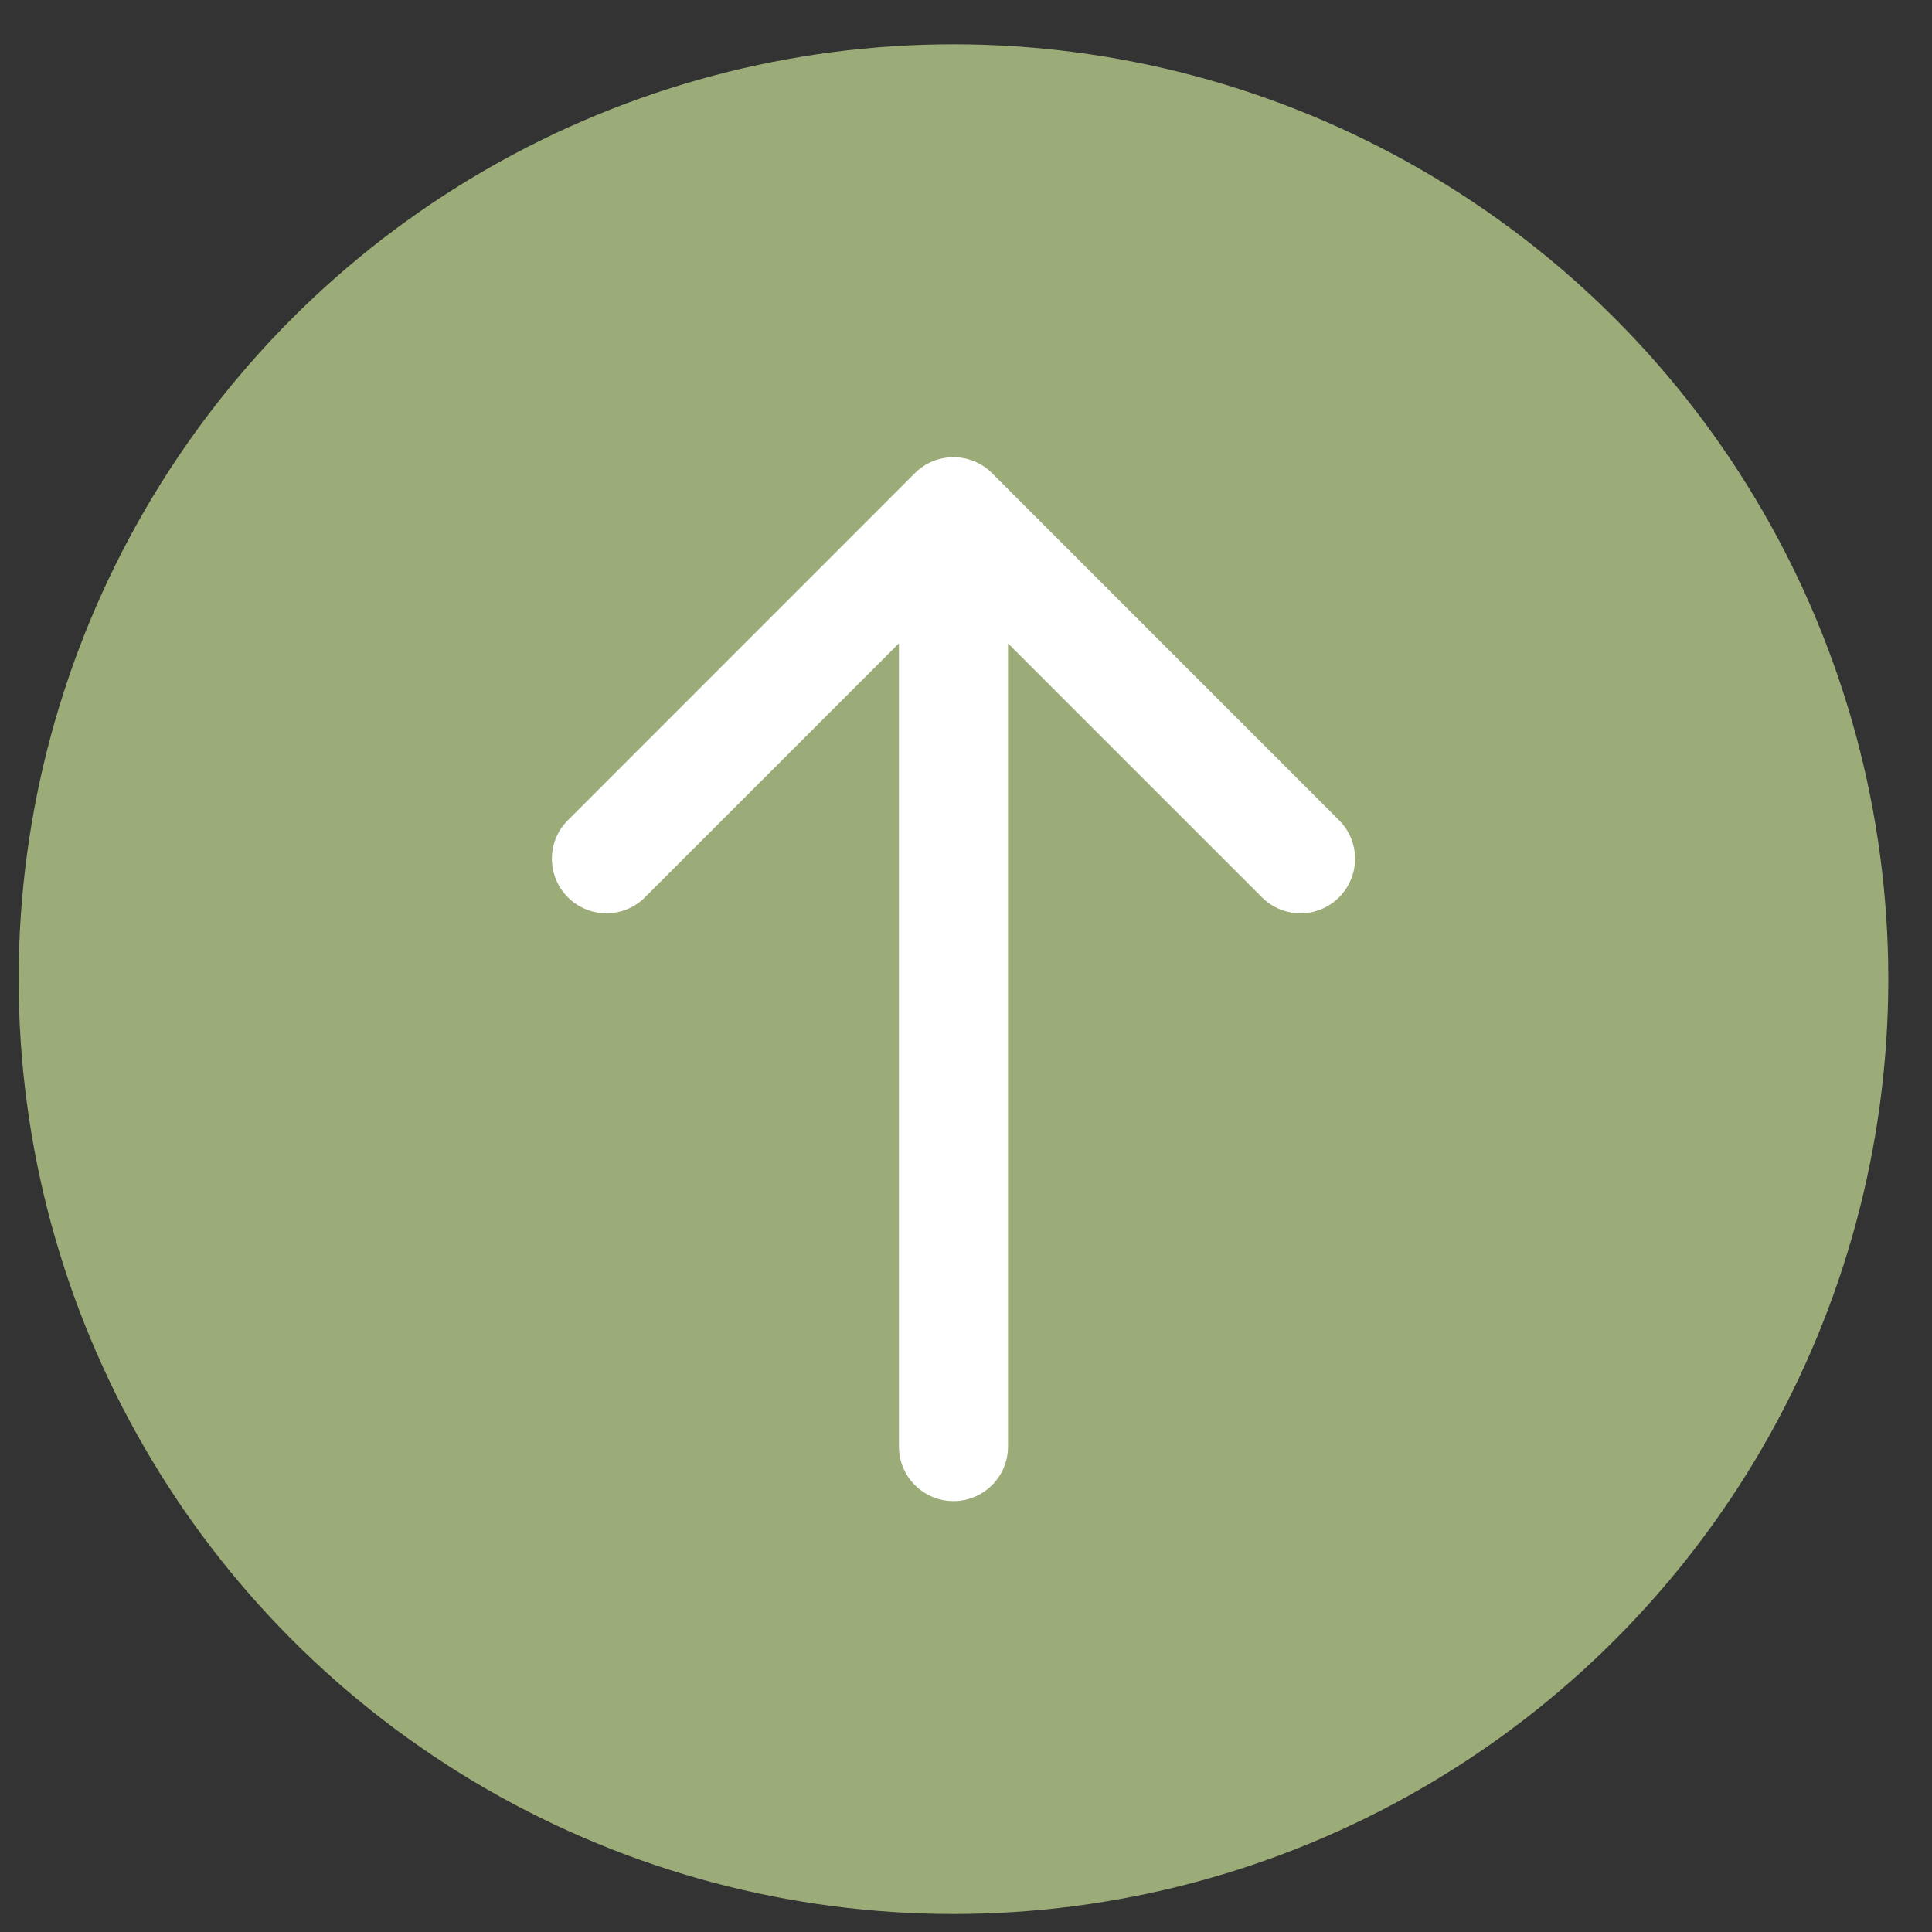
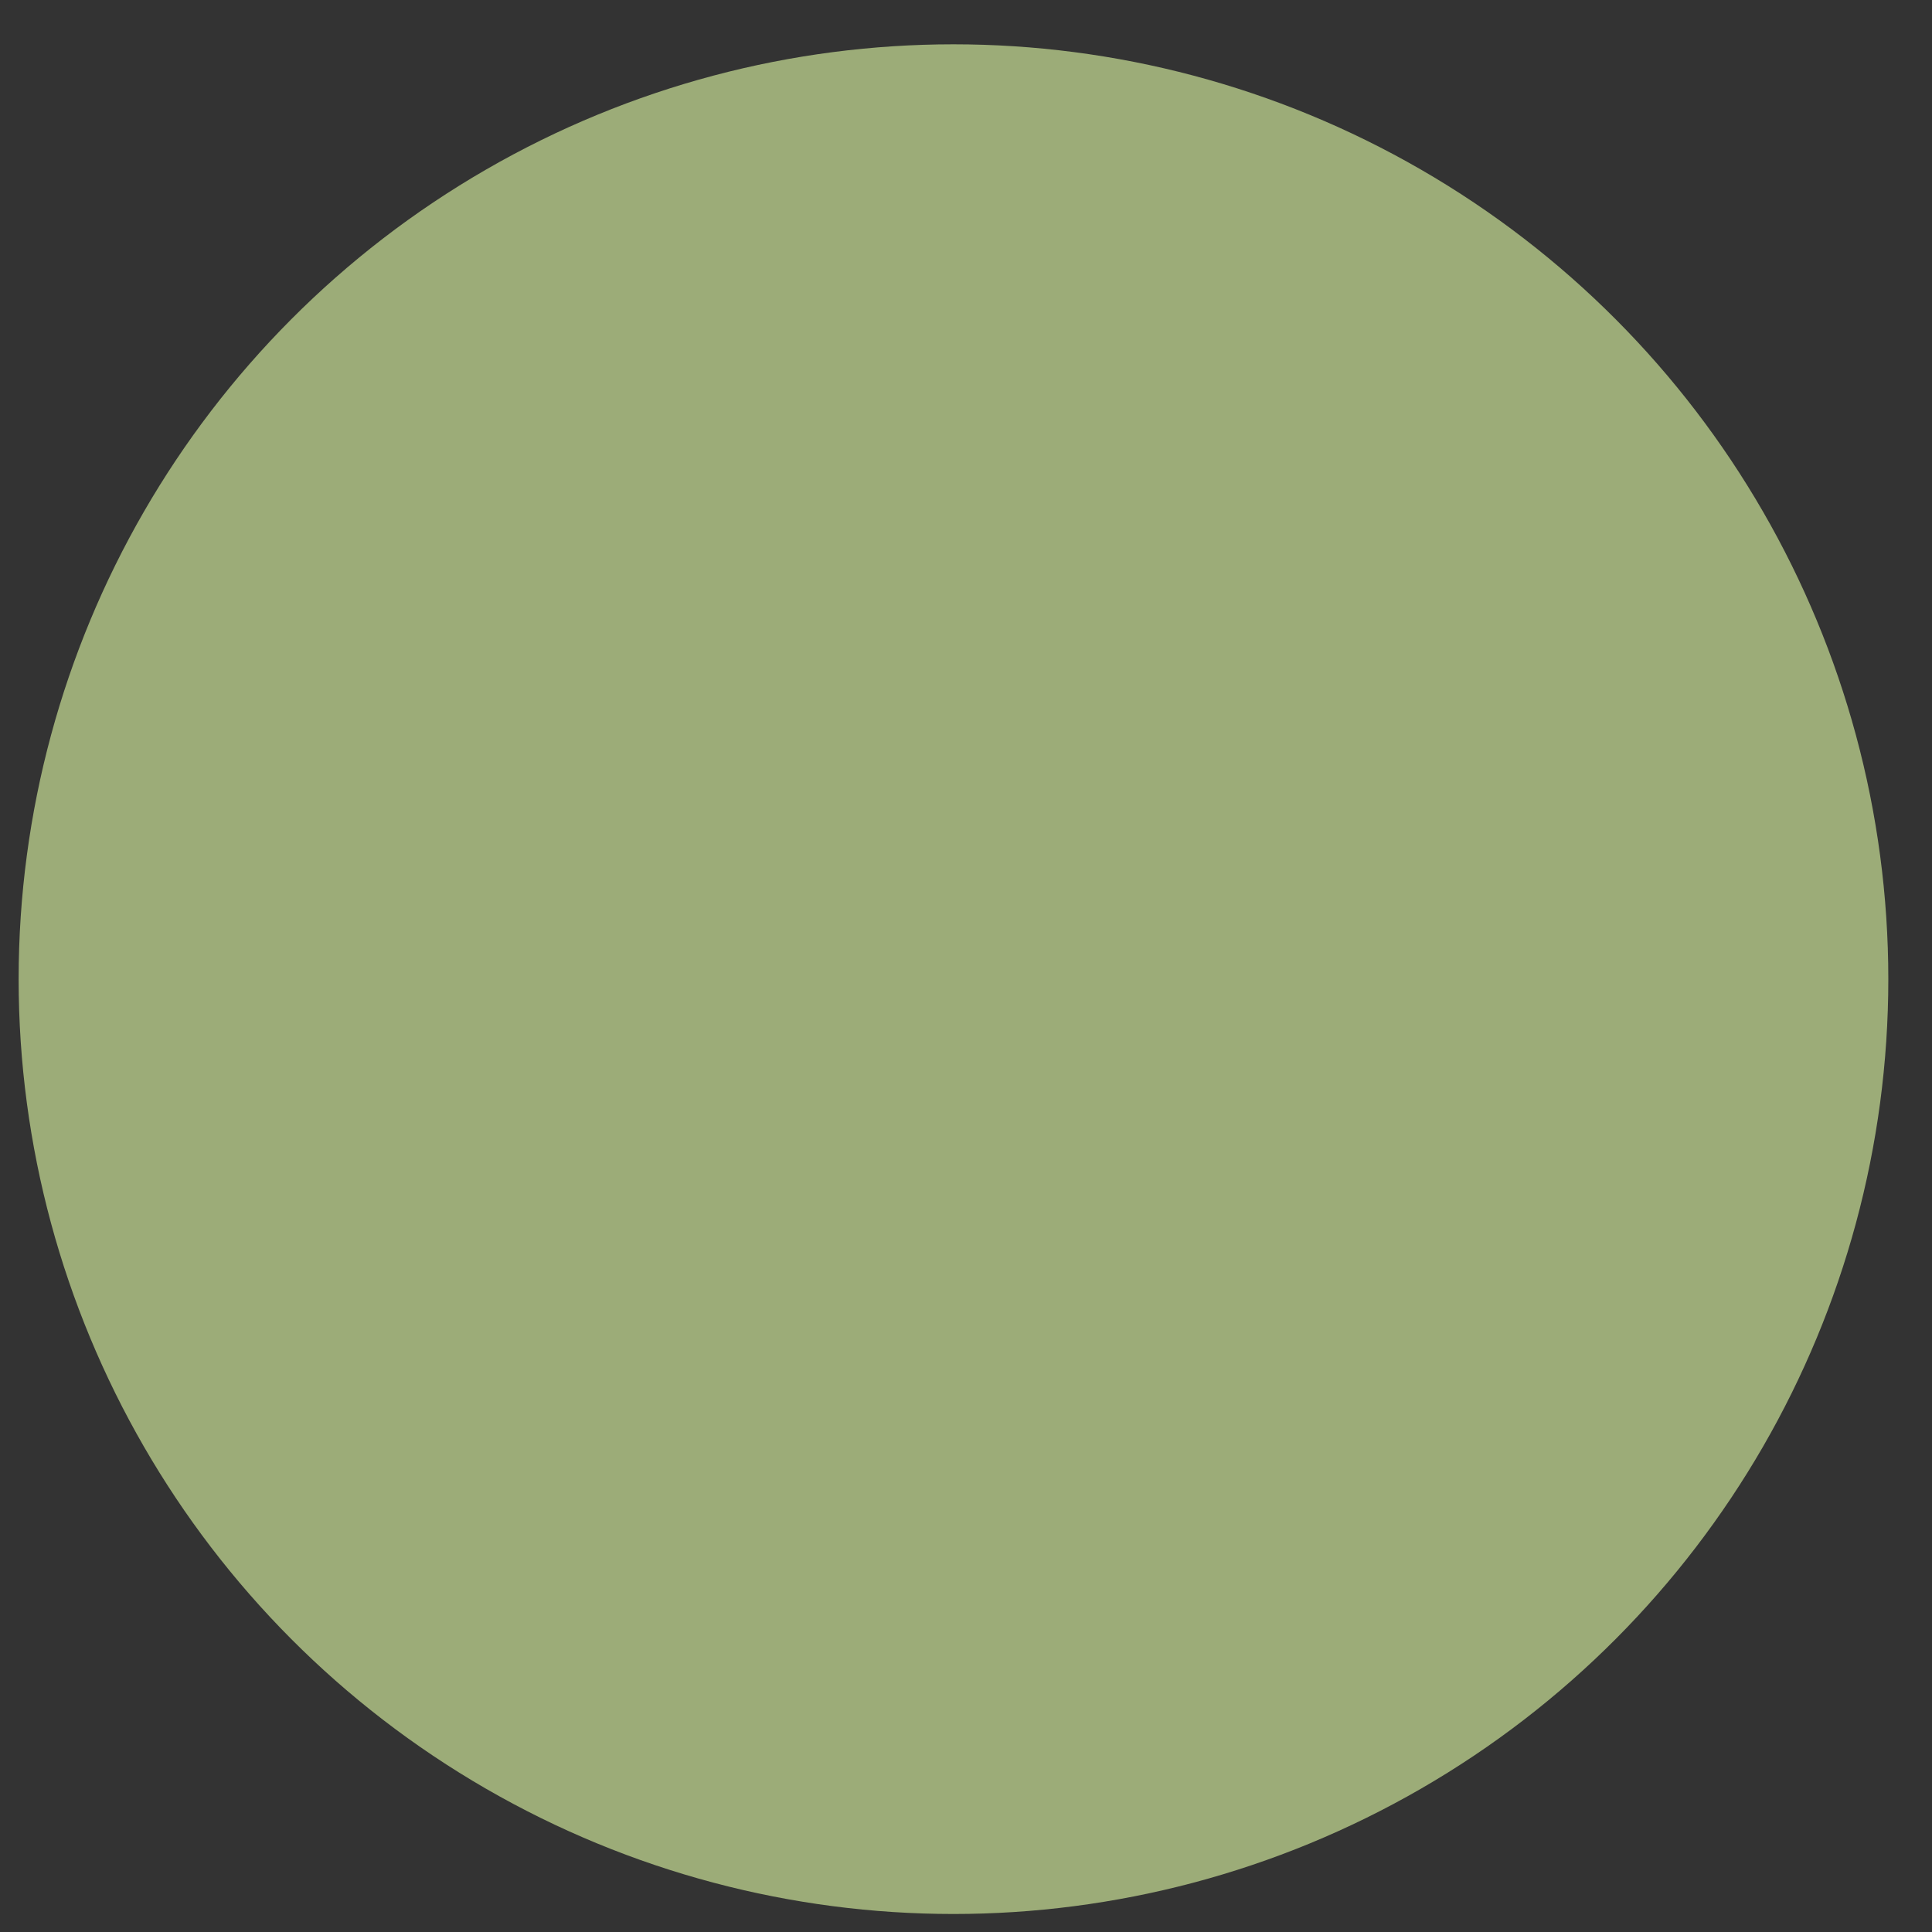
<svg xmlns="http://www.w3.org/2000/svg" width="31" height="31" viewBox="0 0 31 31" fill="none">
  <rect x="0" y="0" width="31" height="31" fill="#333333" stroke="none" />
  <circle cx="15.299" cy="15.711" r="15" fill="#9CAC78" />
-   <path d="M15.918 7.592C15.576 7.251 15.022 7.251 14.68 7.592L9.112 13.161C8.77 13.502 8.77 14.056 9.112 14.398C9.453 14.74 10.007 14.74 10.349 14.398L15.299 9.448L20.249 14.398C20.59 14.74 21.144 14.74 21.486 14.398C21.828 14.056 21.828 13.502 21.486 13.161L15.918 7.592ZM14.424 23.211C14.424 23.694 14.816 24.086 15.299 24.086C15.782 24.086 16.174 23.694 16.174 23.211L14.424 23.211ZM15.299 8.211L14.424 8.211L14.424 23.211L15.299 23.211L16.174 23.211L16.174 8.211L15.299 8.211Z" fill="white" />
</svg>